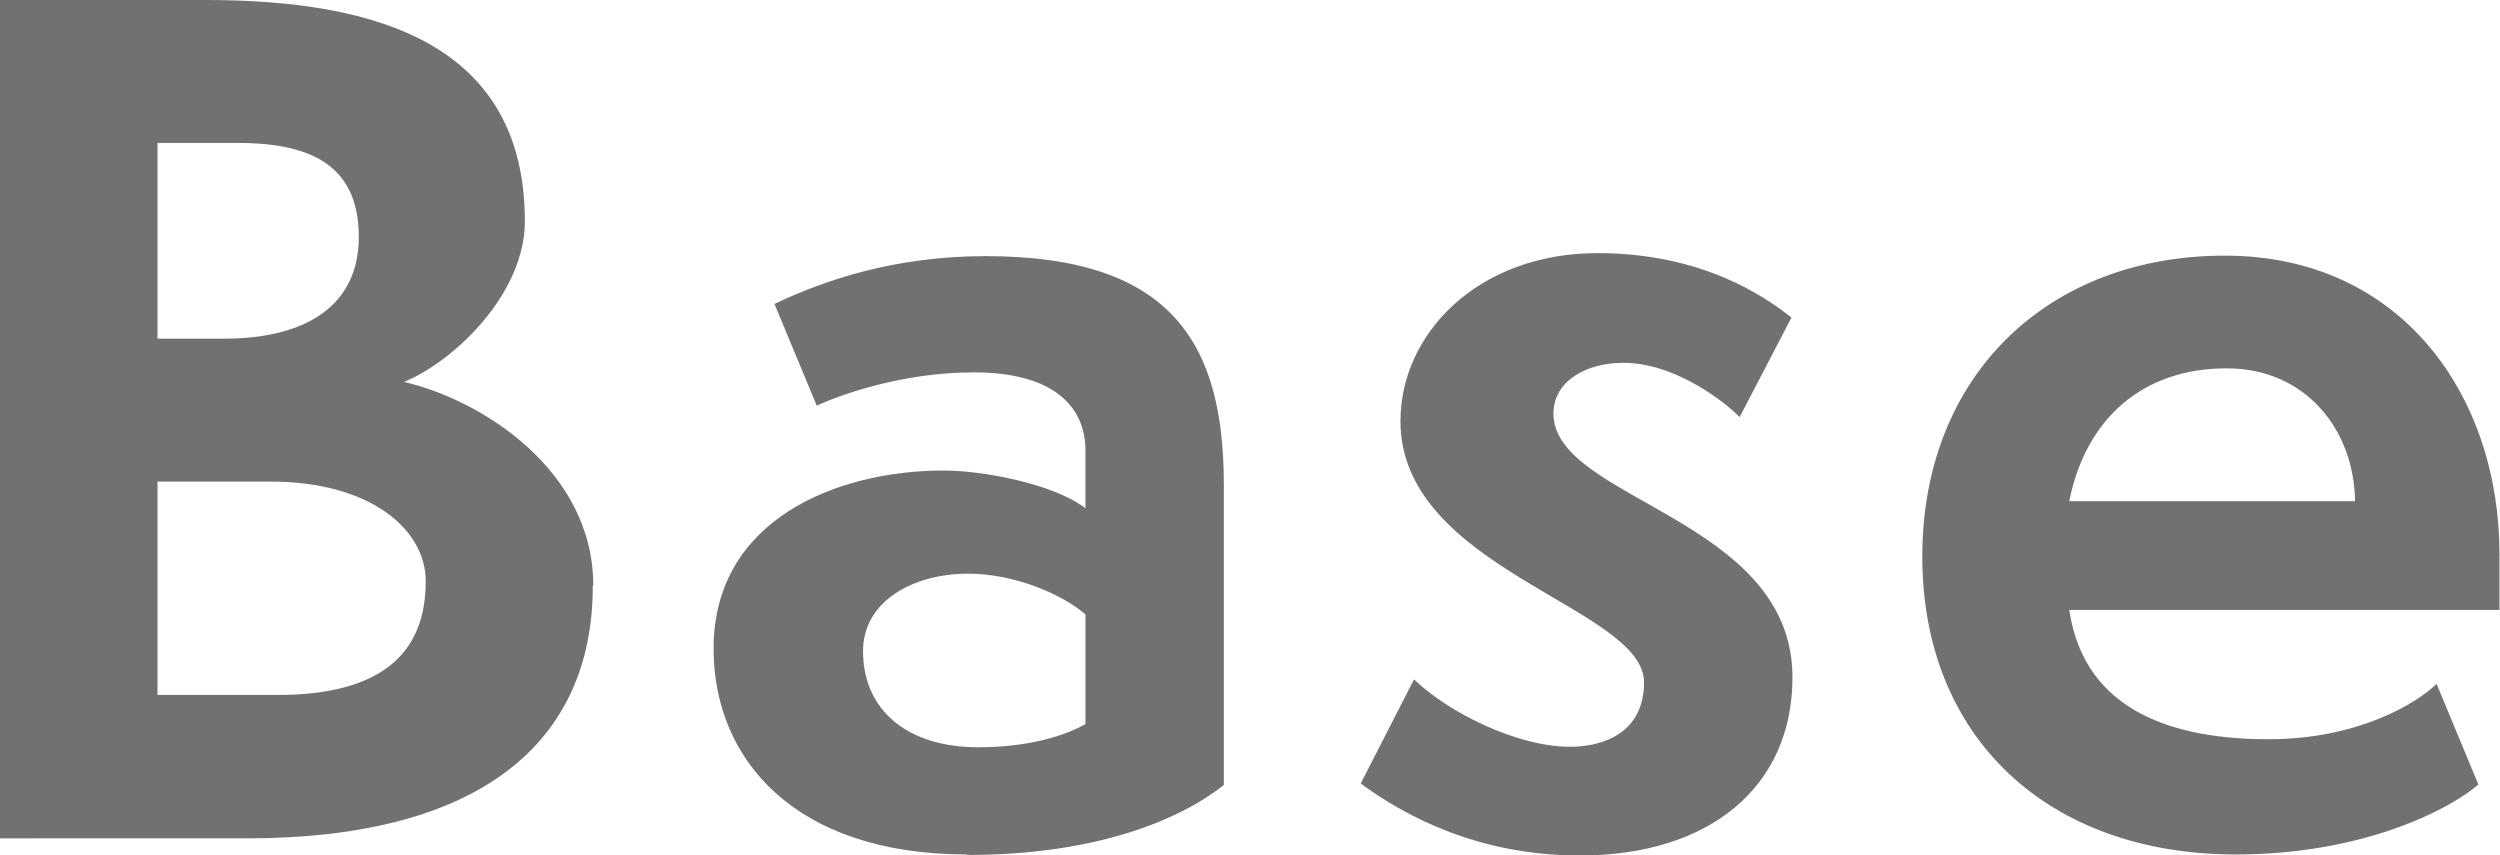
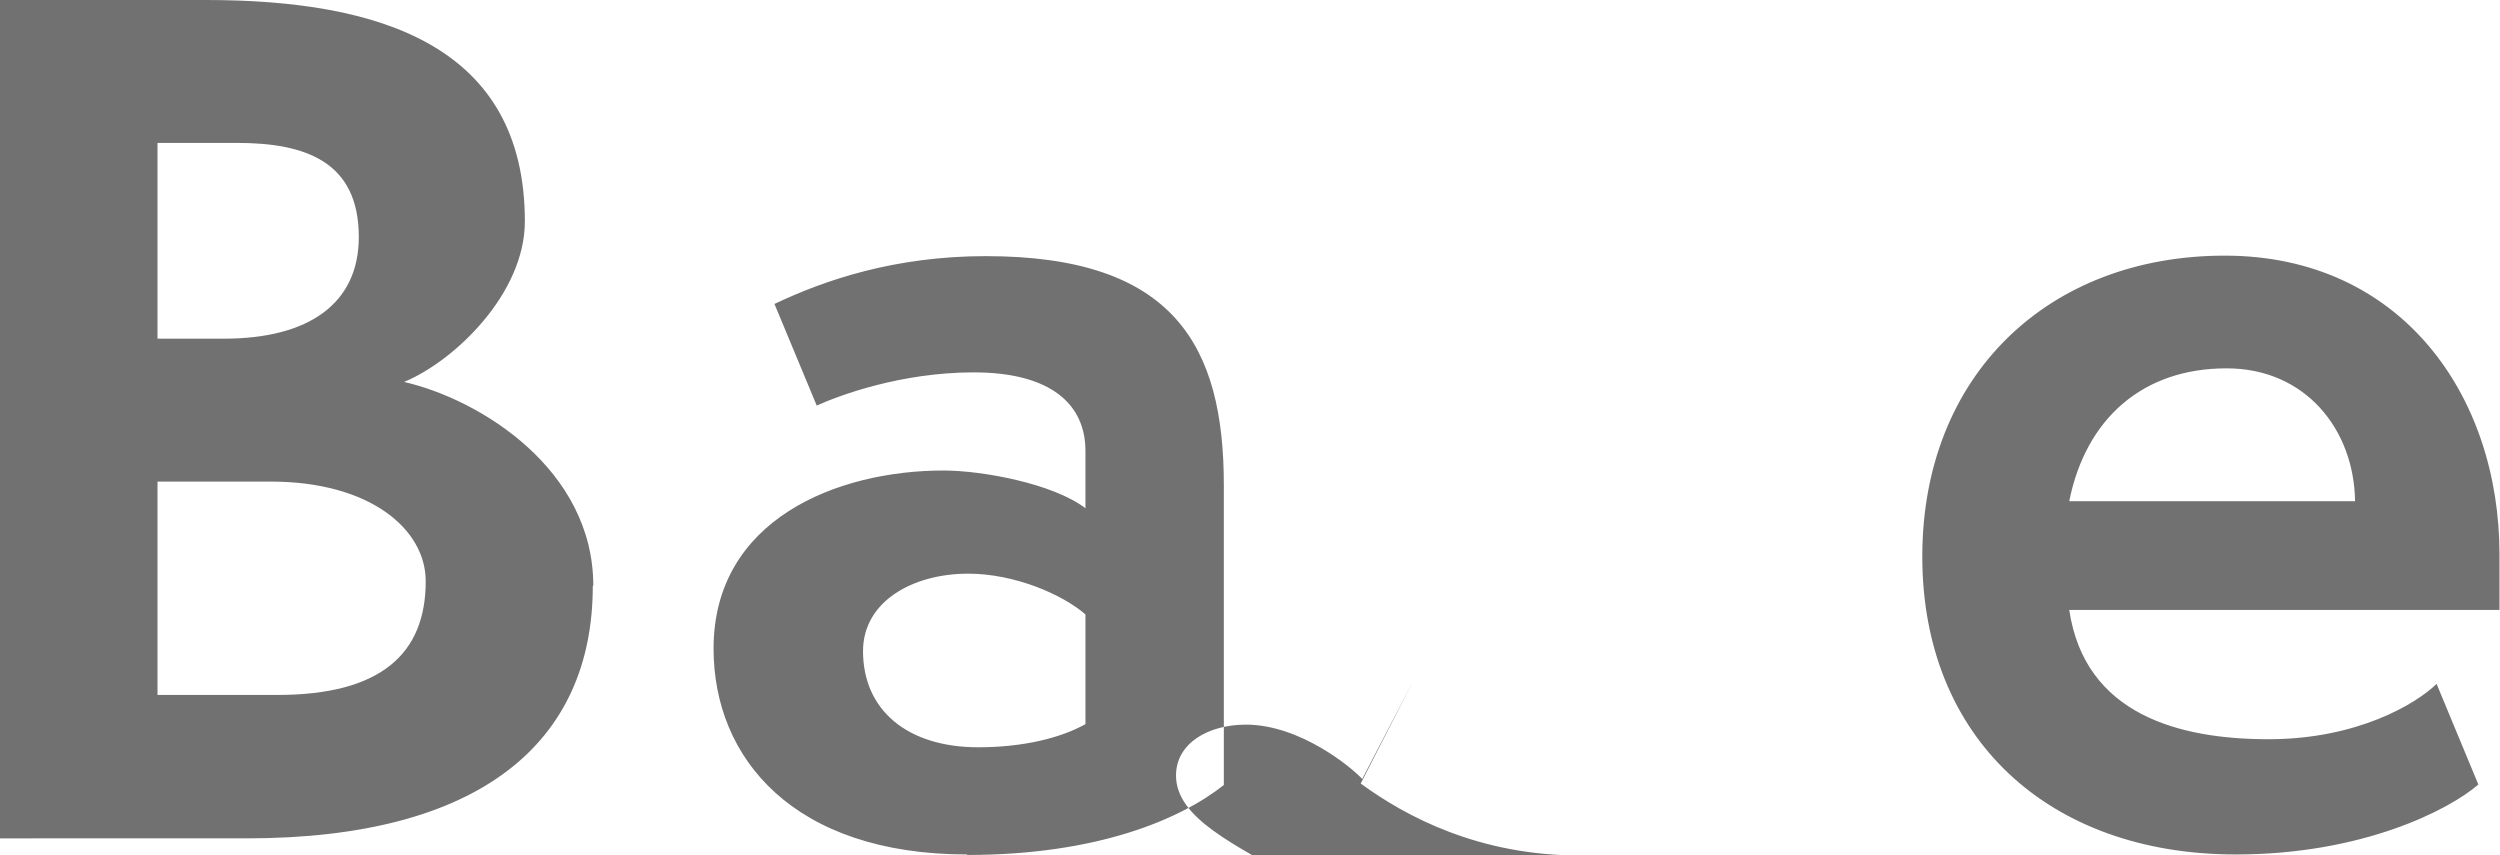
<svg xmlns="http://www.w3.org/2000/svg" id="_レイヤー_2" viewBox="0 0 49.68 17">
  <defs>
    <style>.cls-1{fill:#727171;fill-rule:evenodd;}</style>
  </defs>
  <g id="_レイヤー_1-2">
-     <path class="cls-1" d="m41.12,12.12c.31,2.09,2.2,2.57,3.96,2.57s2.93-.7,3.34-1.1l.83,2c-.59.51-2.31,1.39-4.82,1.39-3.72,0-6.23-2.31-6.23-5.92s2.51-5.98,6.01-5.98,5.46,2.77,5.46,5.94v1.1h-8.56Zm3.12-4.8c-1.65,0-2.79.99-3.12,2.64h5.68c-.02-1.43-.99-2.64-2.55-2.64Zm-12.85,9.68c-2,0-3.45-.77-4.35-1.43l1.06-2.07c.68.66,2.05,1.34,3.1,1.34.68,0,1.47-.29,1.47-1.28,0-1.5-4.84-2.24-4.84-5.19,0-1.74,1.54-3.34,3.92-3.34,2.07,0,3.32.86,3.85,1.28l-1.03,1.98c-.2-.22-1.23-1.08-2.31-1.08-.75,0-1.39.37-1.39,1.01,0,1.72,4.75,2.07,4.75,5.24,0,2.18-1.65,3.54-4.22,3.54Zm-12.17-.02c-3.45,0-5.04-1.91-5.04-4.09,0-2.57,2.46-3.54,4.57-3.54.77,0,2.18.26,2.82.75v-1.14c0-.92-.68-1.56-2.22-1.56-1.45,0-2.68.46-3.12.66l-.84-2.02c1.01-.48,2.4-.95,4.2-.95,3.74,0,4.73,1.78,4.73,4.55v5.96c-.86.68-2.51,1.39-5.1,1.39Zm2.35-4.77c-.46-.4-1.41-.81-2.33-.81-1.1,0-2.09.55-2.09,1.54,0,1.17.88,1.91,2.29,1.91.88,0,1.63-.18,2.13-.46v-2.18Zm-9.79-.57c0,3.12-2.24,5.02-6.88,5.02H0V0h4.09c3.45,0,6.34.9,6.34,4.4,0,1.43-1.39,2.77-2.4,3.19,1.52.35,3.76,1.74,3.76,4.05ZM4.71,2.84h-1.58v3.89h1.32c1.69,0,2.68-.7,2.68-2.02,0-1.5-1.06-1.87-2.42-1.87Zm.66,6.73h-2.24v4.24h2.38c2.05,0,2.95-.81,2.95-2.26,0-1.03-1.1-1.98-3.08-1.98Z" />
+     <path class="cls-1" d="m41.12,12.12c.31,2.09,2.2,2.57,3.96,2.57s2.93-.7,3.34-1.1l.83,2c-.59.51-2.31,1.39-4.82,1.39-3.72,0-6.23-2.31-6.23-5.92s2.51-5.98,6.01-5.98,5.46,2.77,5.46,5.94v1.1h-8.56Zm3.12-4.8c-1.65,0-2.79.99-3.12,2.64h5.68c-.02-1.43-.99-2.64-2.55-2.64Zm-12.85,9.68c-2,0-3.45-.77-4.35-1.43l1.06-2.07l-1.03,1.98c-.2-.22-1.23-1.08-2.31-1.08-.75,0-1.39.37-1.39,1.01,0,1.72,4.75,2.07,4.75,5.24,0,2.18-1.65,3.54-4.22,3.54Zm-12.17-.02c-3.45,0-5.04-1.91-5.04-4.09,0-2.57,2.46-3.54,4.57-3.54.77,0,2.18.26,2.82.75v-1.14c0-.92-.68-1.56-2.22-1.56-1.45,0-2.68.46-3.12.66l-.84-2.02c1.01-.48,2.4-.95,4.2-.95,3.74,0,4.73,1.78,4.73,4.55v5.96c-.86.68-2.51,1.39-5.1,1.39Zm2.35-4.77c-.46-.4-1.41-.81-2.33-.81-1.1,0-2.09.55-2.09,1.54,0,1.17.88,1.91,2.29,1.91.88,0,1.63-.18,2.13-.46v-2.18Zm-9.79-.57c0,3.12-2.24,5.02-6.88,5.02H0V0h4.09c3.45,0,6.34.9,6.34,4.4,0,1.43-1.39,2.77-2.4,3.19,1.52.35,3.76,1.74,3.76,4.05ZM4.71,2.84h-1.58v3.89h1.32c1.69,0,2.68-.7,2.68-2.02,0-1.5-1.06-1.87-2.42-1.87Zm.66,6.73h-2.24v4.24h2.38c2.05,0,2.95-.81,2.95-2.26,0-1.03-1.1-1.98-3.08-1.98Z" />
  </g>
</svg>